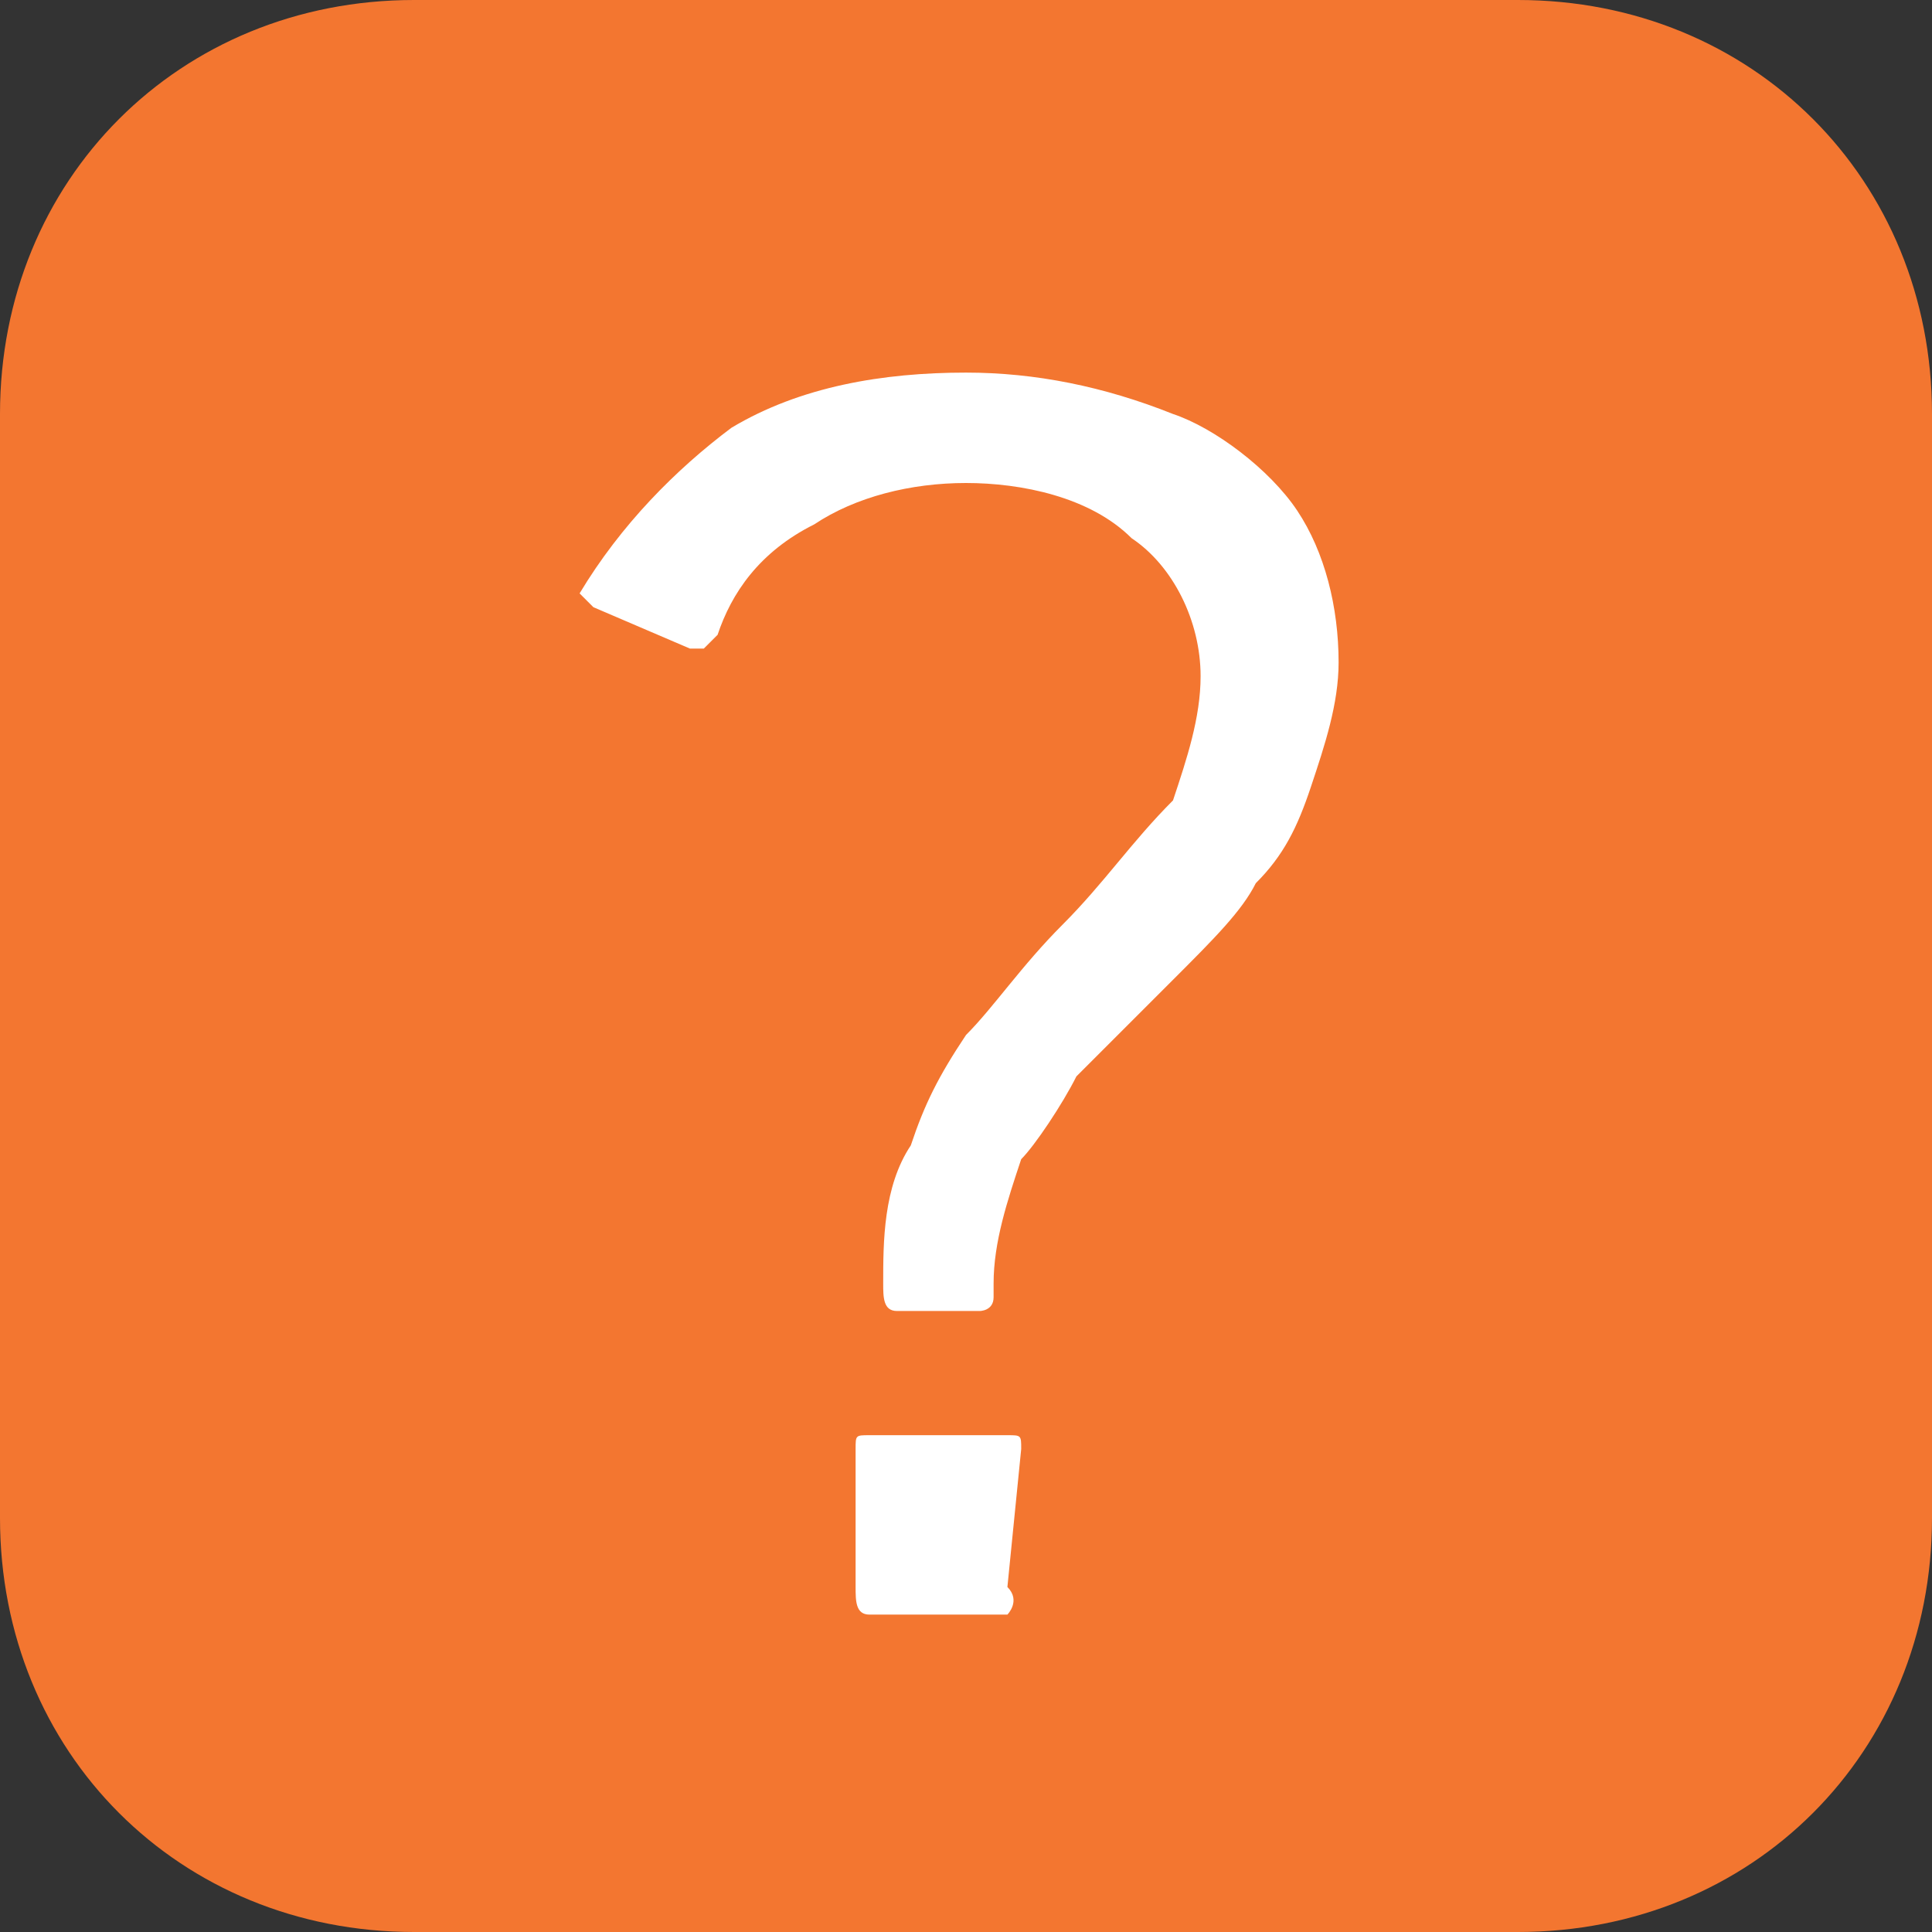
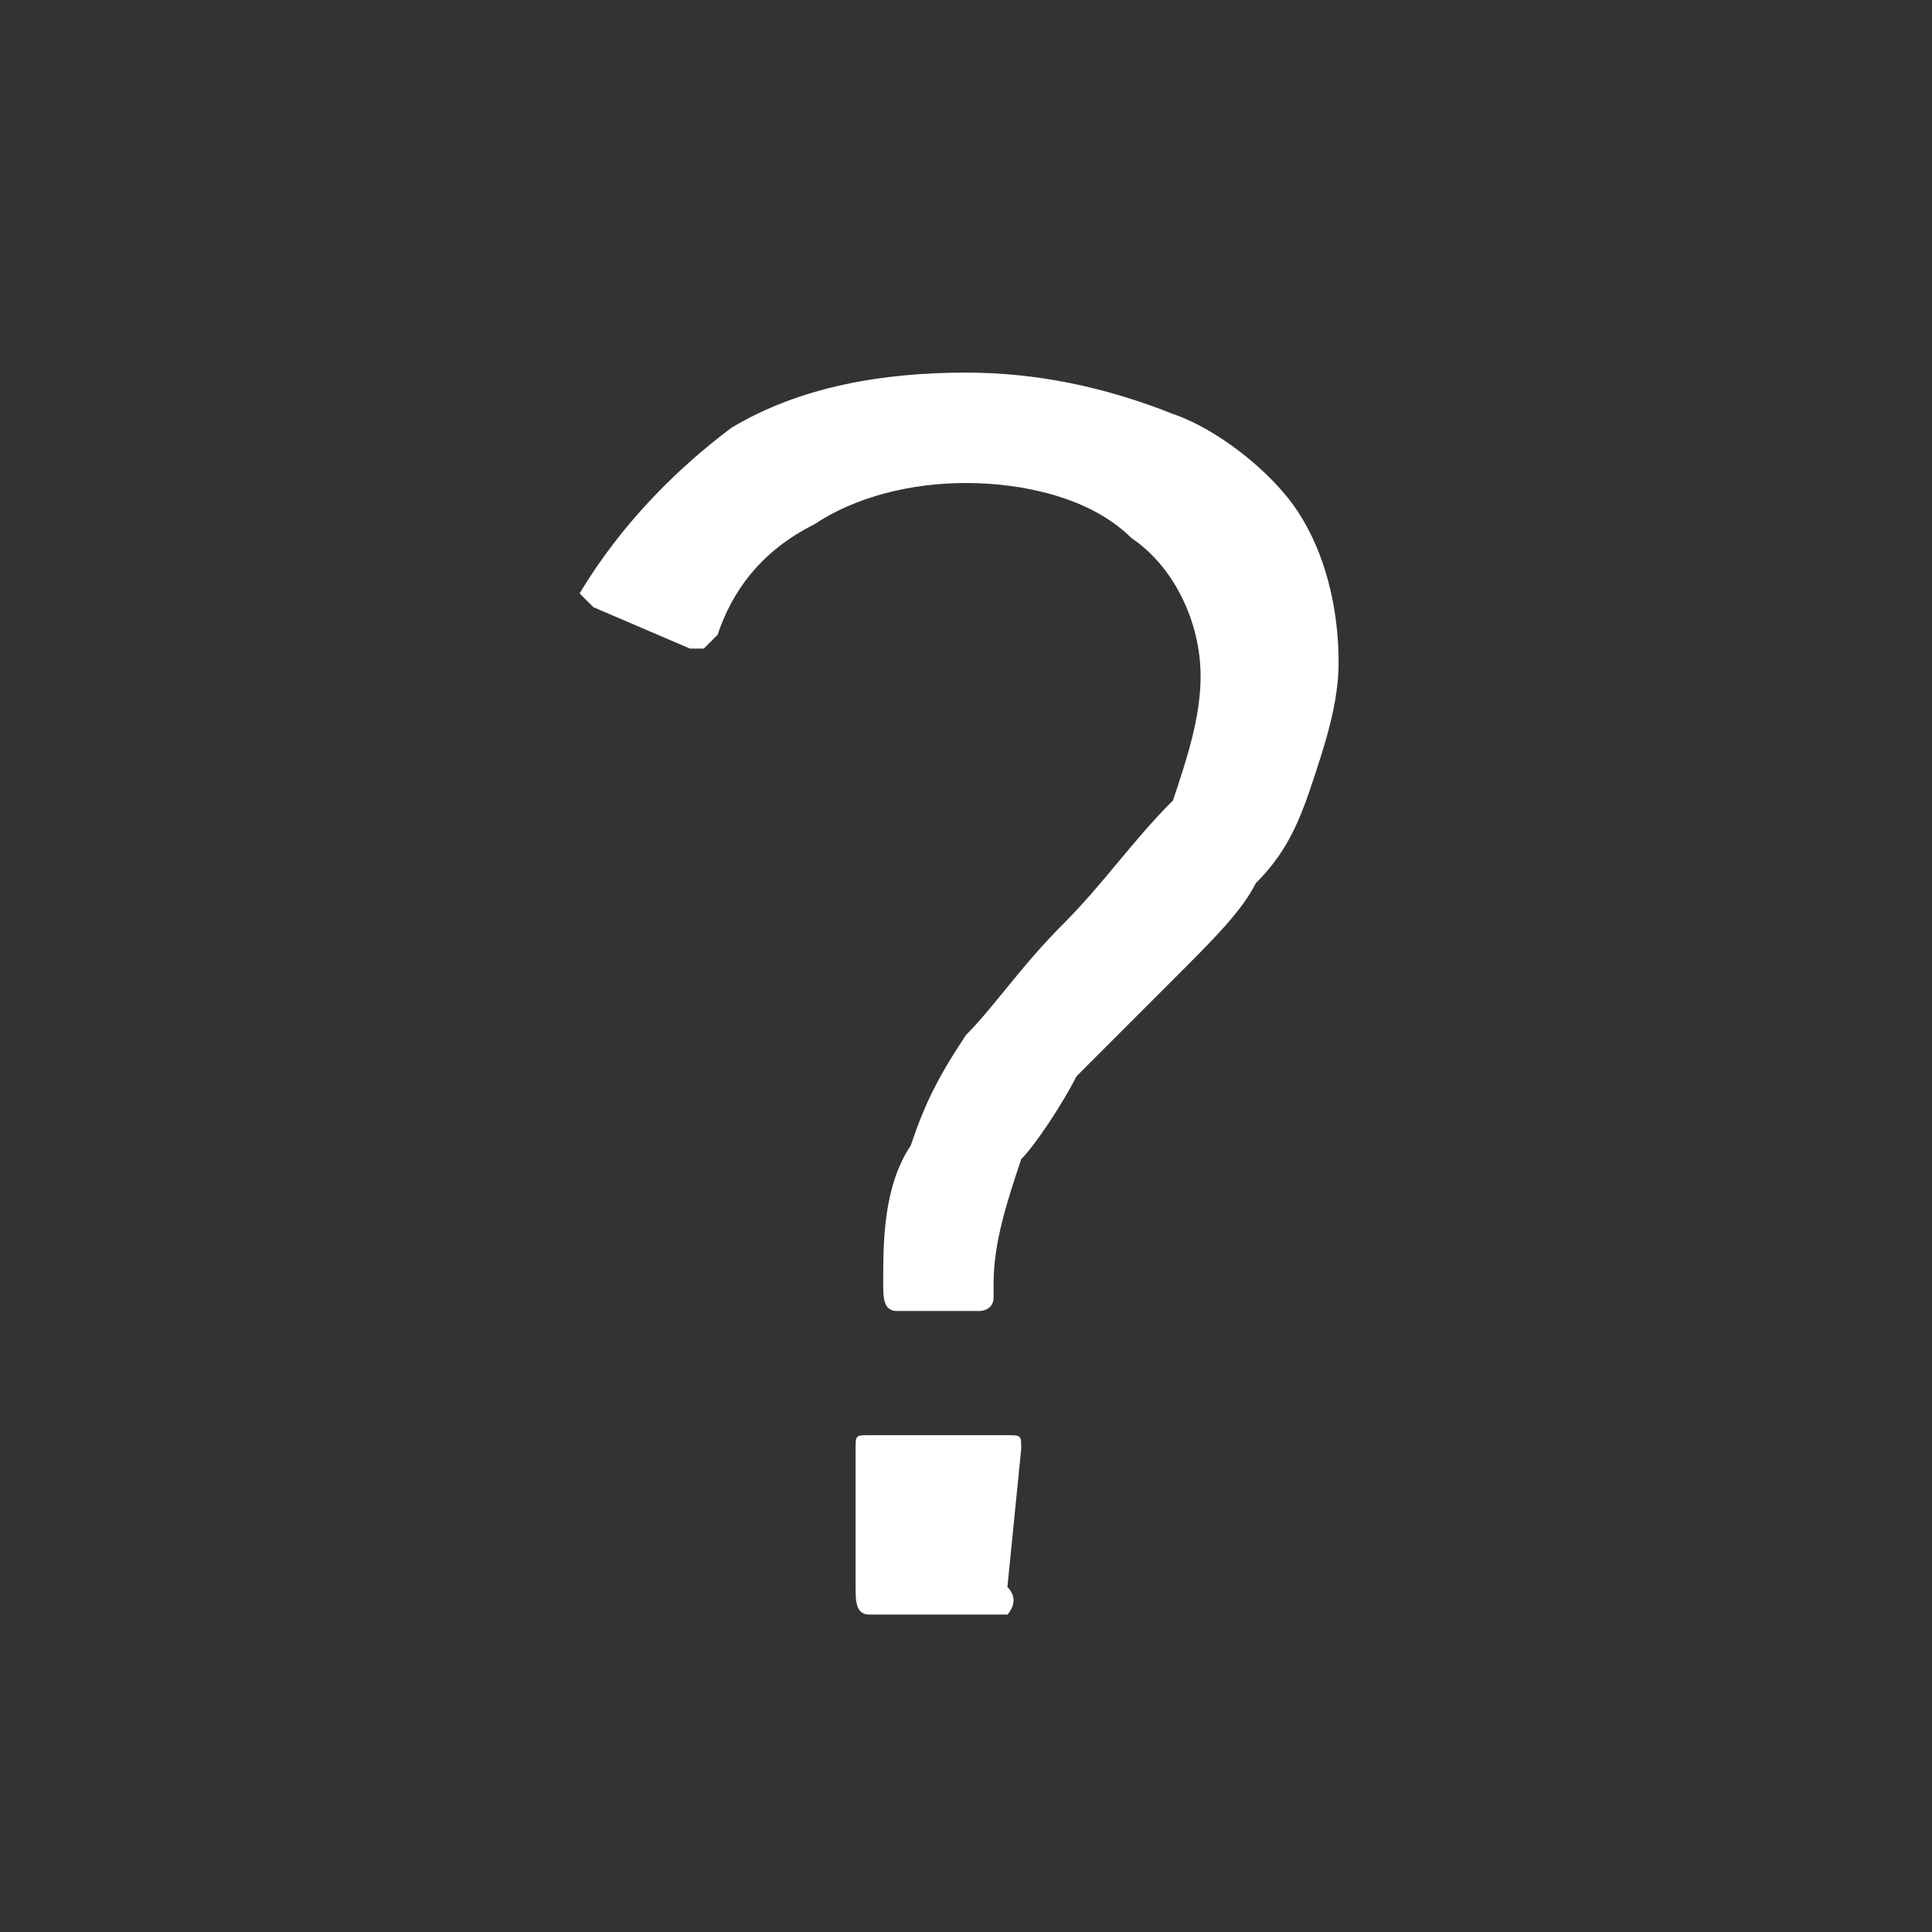
<svg xmlns="http://www.w3.org/2000/svg" version="1.1" id="Layer_1" x="0px" y="0px" viewBox="0 0 14 14" style="enable-background:new 0 0 14 14;" xml:space="preserve">
  <rect x="0" y="0" width="14" height="14" fill="#333333" stroke="none" />
  <style type="text/css">
	.st0{fill:#F37630;}
	.st1{fill:#FFFFFF;}
</style>
-   <path class="st0" d="M3,0h8c1.7,0,3,1.3,3,3v8c0,1.7-1.3,3-3,3H3c-1.7,0-3-1.3-3-3V3C0,1.3,1.3,0,3,0z" />
  <path class="st1" d="M4.3,4.4L5,4.7c0,0,0.1,0,0.1,0c0,0,0,0,0.1-0.1C5.3,4.3,5.5,4,5.9,3.8C6.2,3.6,6.6,3.5,7,3.5  c0.4,0,0.9,0.1,1.2,0.4c0.3,0.2,0.5,0.6,0.5,1c0,0.3-0.1,0.6-0.2,0.9C8.2,6.1,8,6.4,7.7,6.7C7.4,7,7.2,7.3,7,7.5  C6.8,7.8,6.7,8,6.6,8.3C6.4,8.6,6.4,9,6.4,9.3c0,0.1,0,0.2,0.1,0.2c0,0,0,0,0,0h0.6c0,0,0.1,0,0.1-0.1c0,0,0-0.1,0-0.1  c0-0.3,0.1-0.6,0.2-0.9C7.5,8.3,7.7,8,7.8,7.8C8,7.6,8.2,7.4,8.5,7.1S9,6.6,9.1,6.4c0.2-0.2,0.3-0.4,0.4-0.7  c0.1-0.3,0.2-0.6,0.2-0.9c0-0.4-0.1-0.8-0.3-1.1C9.2,3.4,8.8,3.1,8.5,3C8,2.8,7.5,2.7,7,2.7c-0.6,0-1.2,0.1-1.7,0.4  C4.9,3.4,4.5,3.8,4.2,4.3C4.2,4.3,4.2,4.3,4.3,4.4C4.2,4.4,4.2,4.4,4.3,4.4L4.3,4.4L4.3,4.4z" />
  <path class="st1" d="M7.4,10.5c0-0.1,0-0.1-0.1-0.1c0,0,0,0,0,0h-1c-0.1,0-0.1,0-0.1,0.1c0,0,0,0,0,0v1c0,0.1,0,0.2,0.1,0.2  c0,0,0,0,0,0h0.8c0.1,0,0.1,0,0.2,0c0,0,0.1-0.1,0-0.2L7.4,10.5L7.4,10.5z" />
</svg>